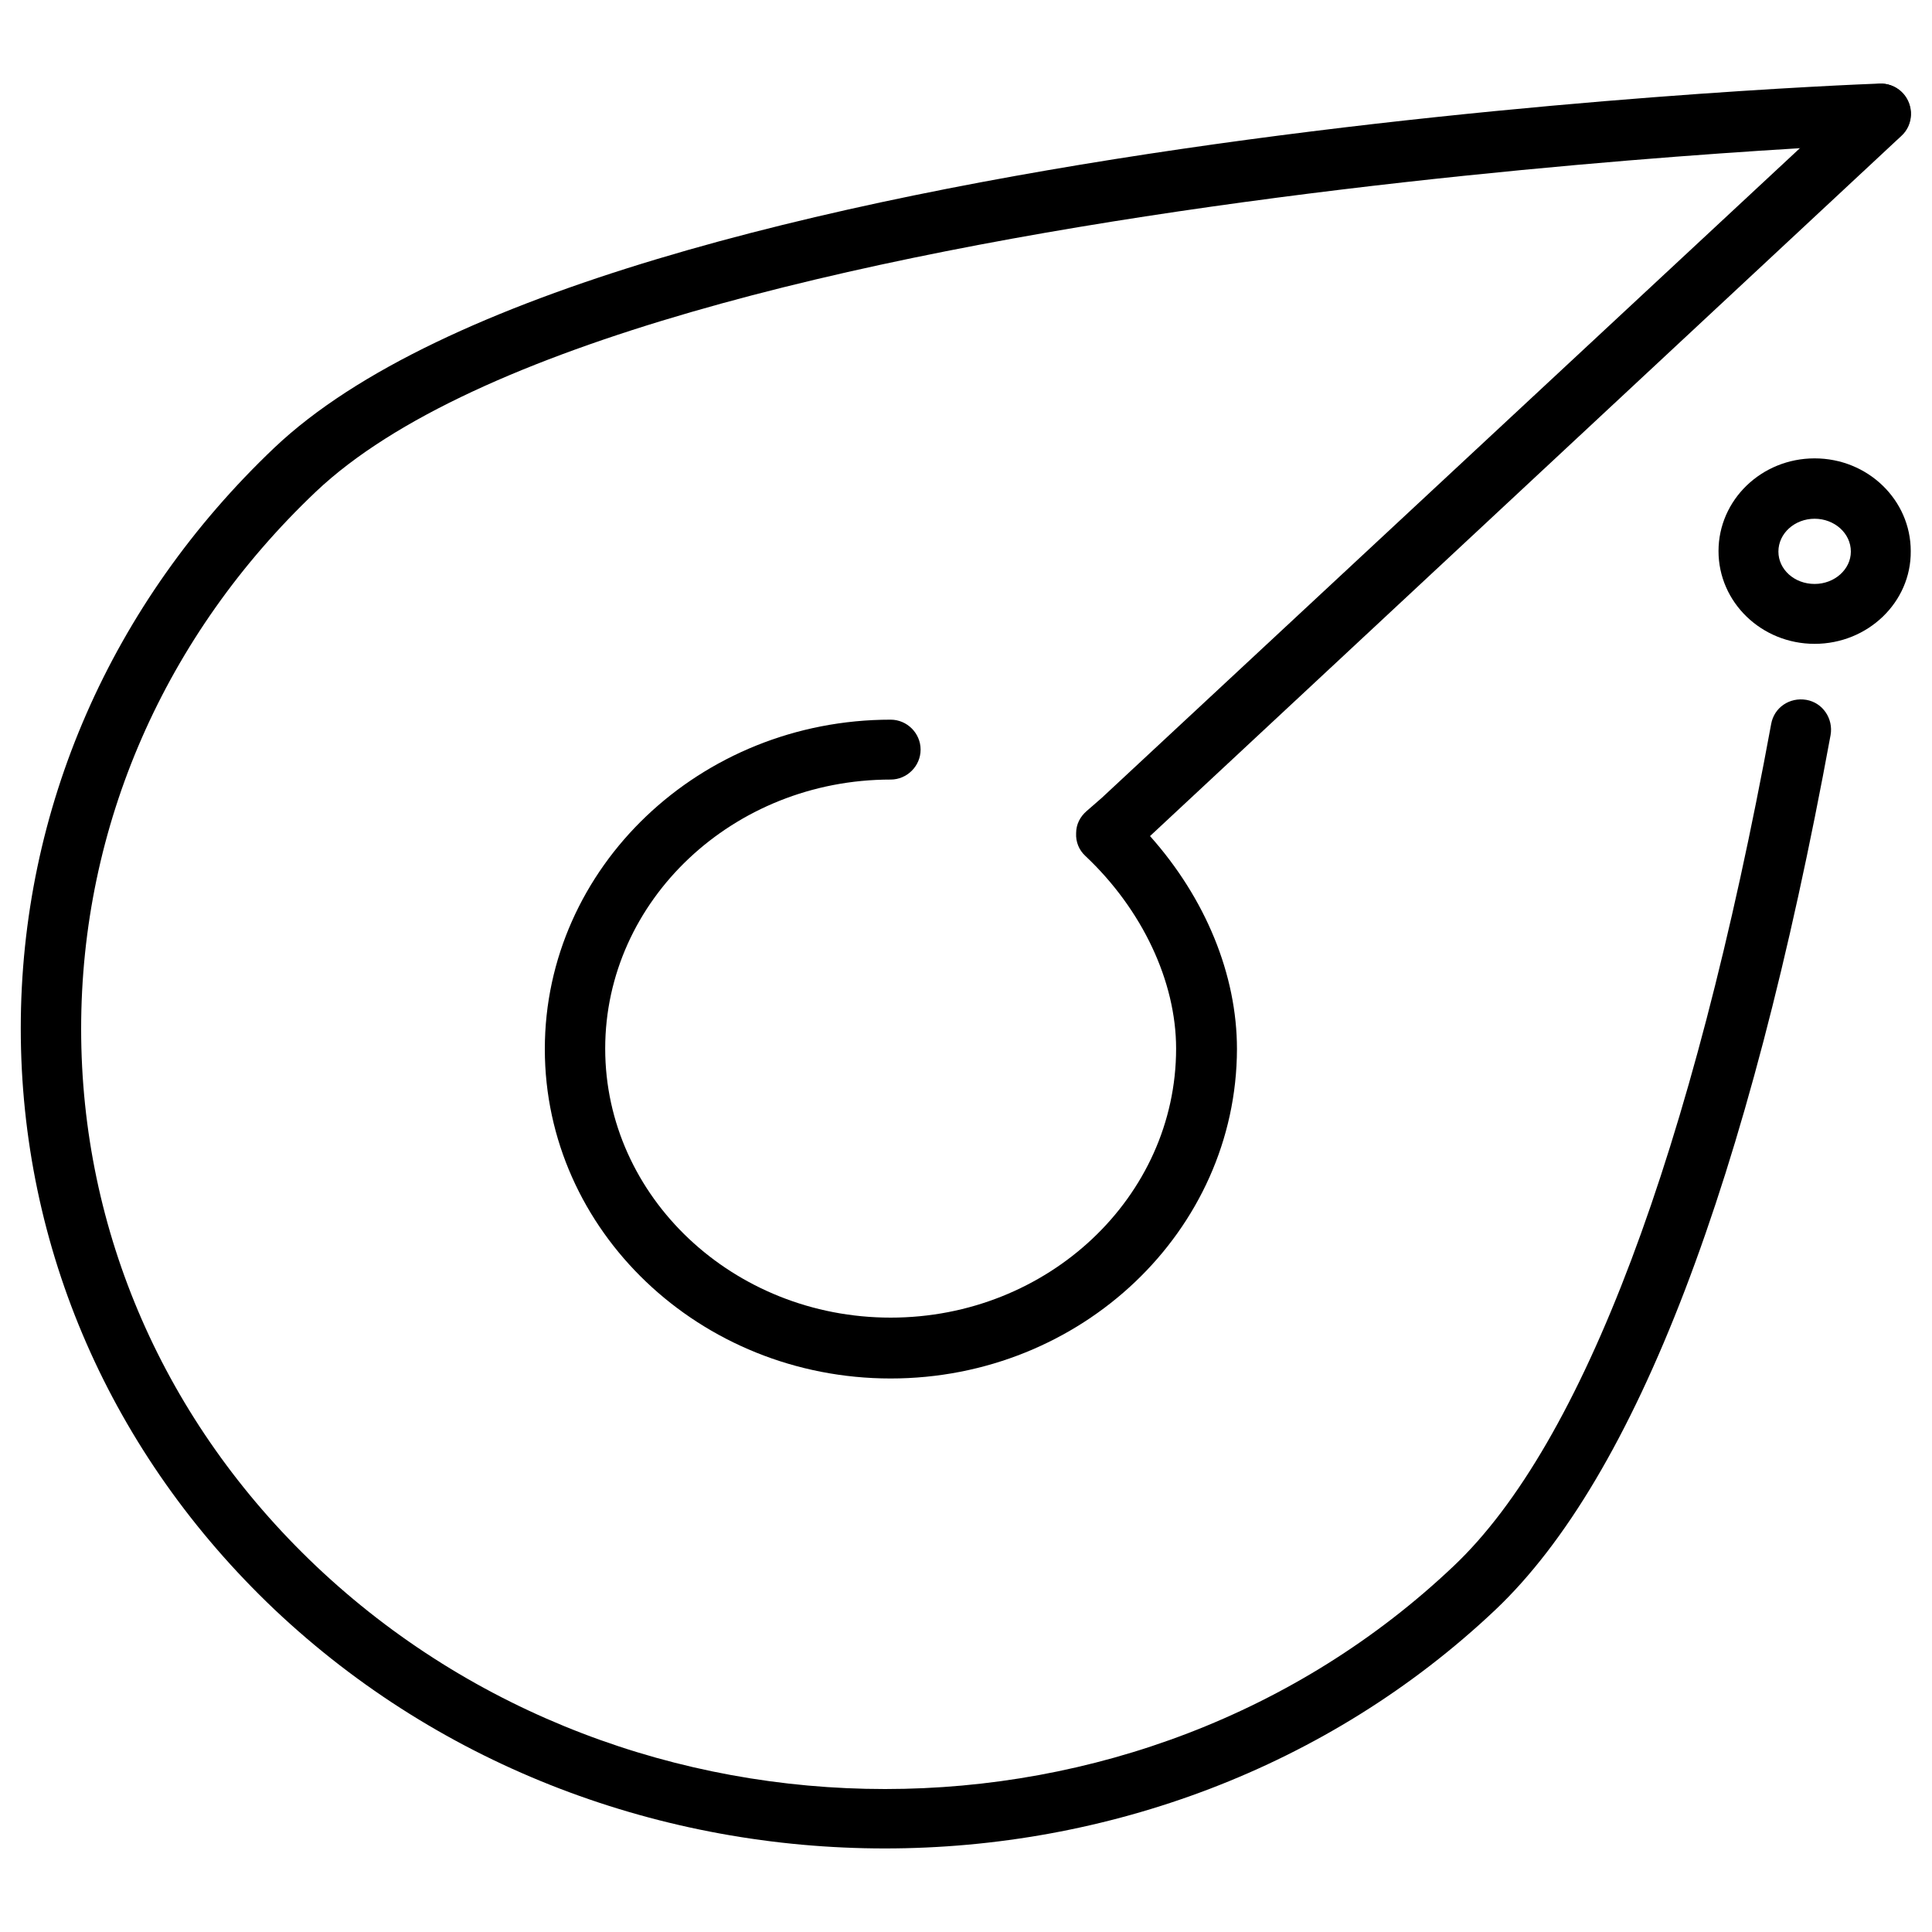
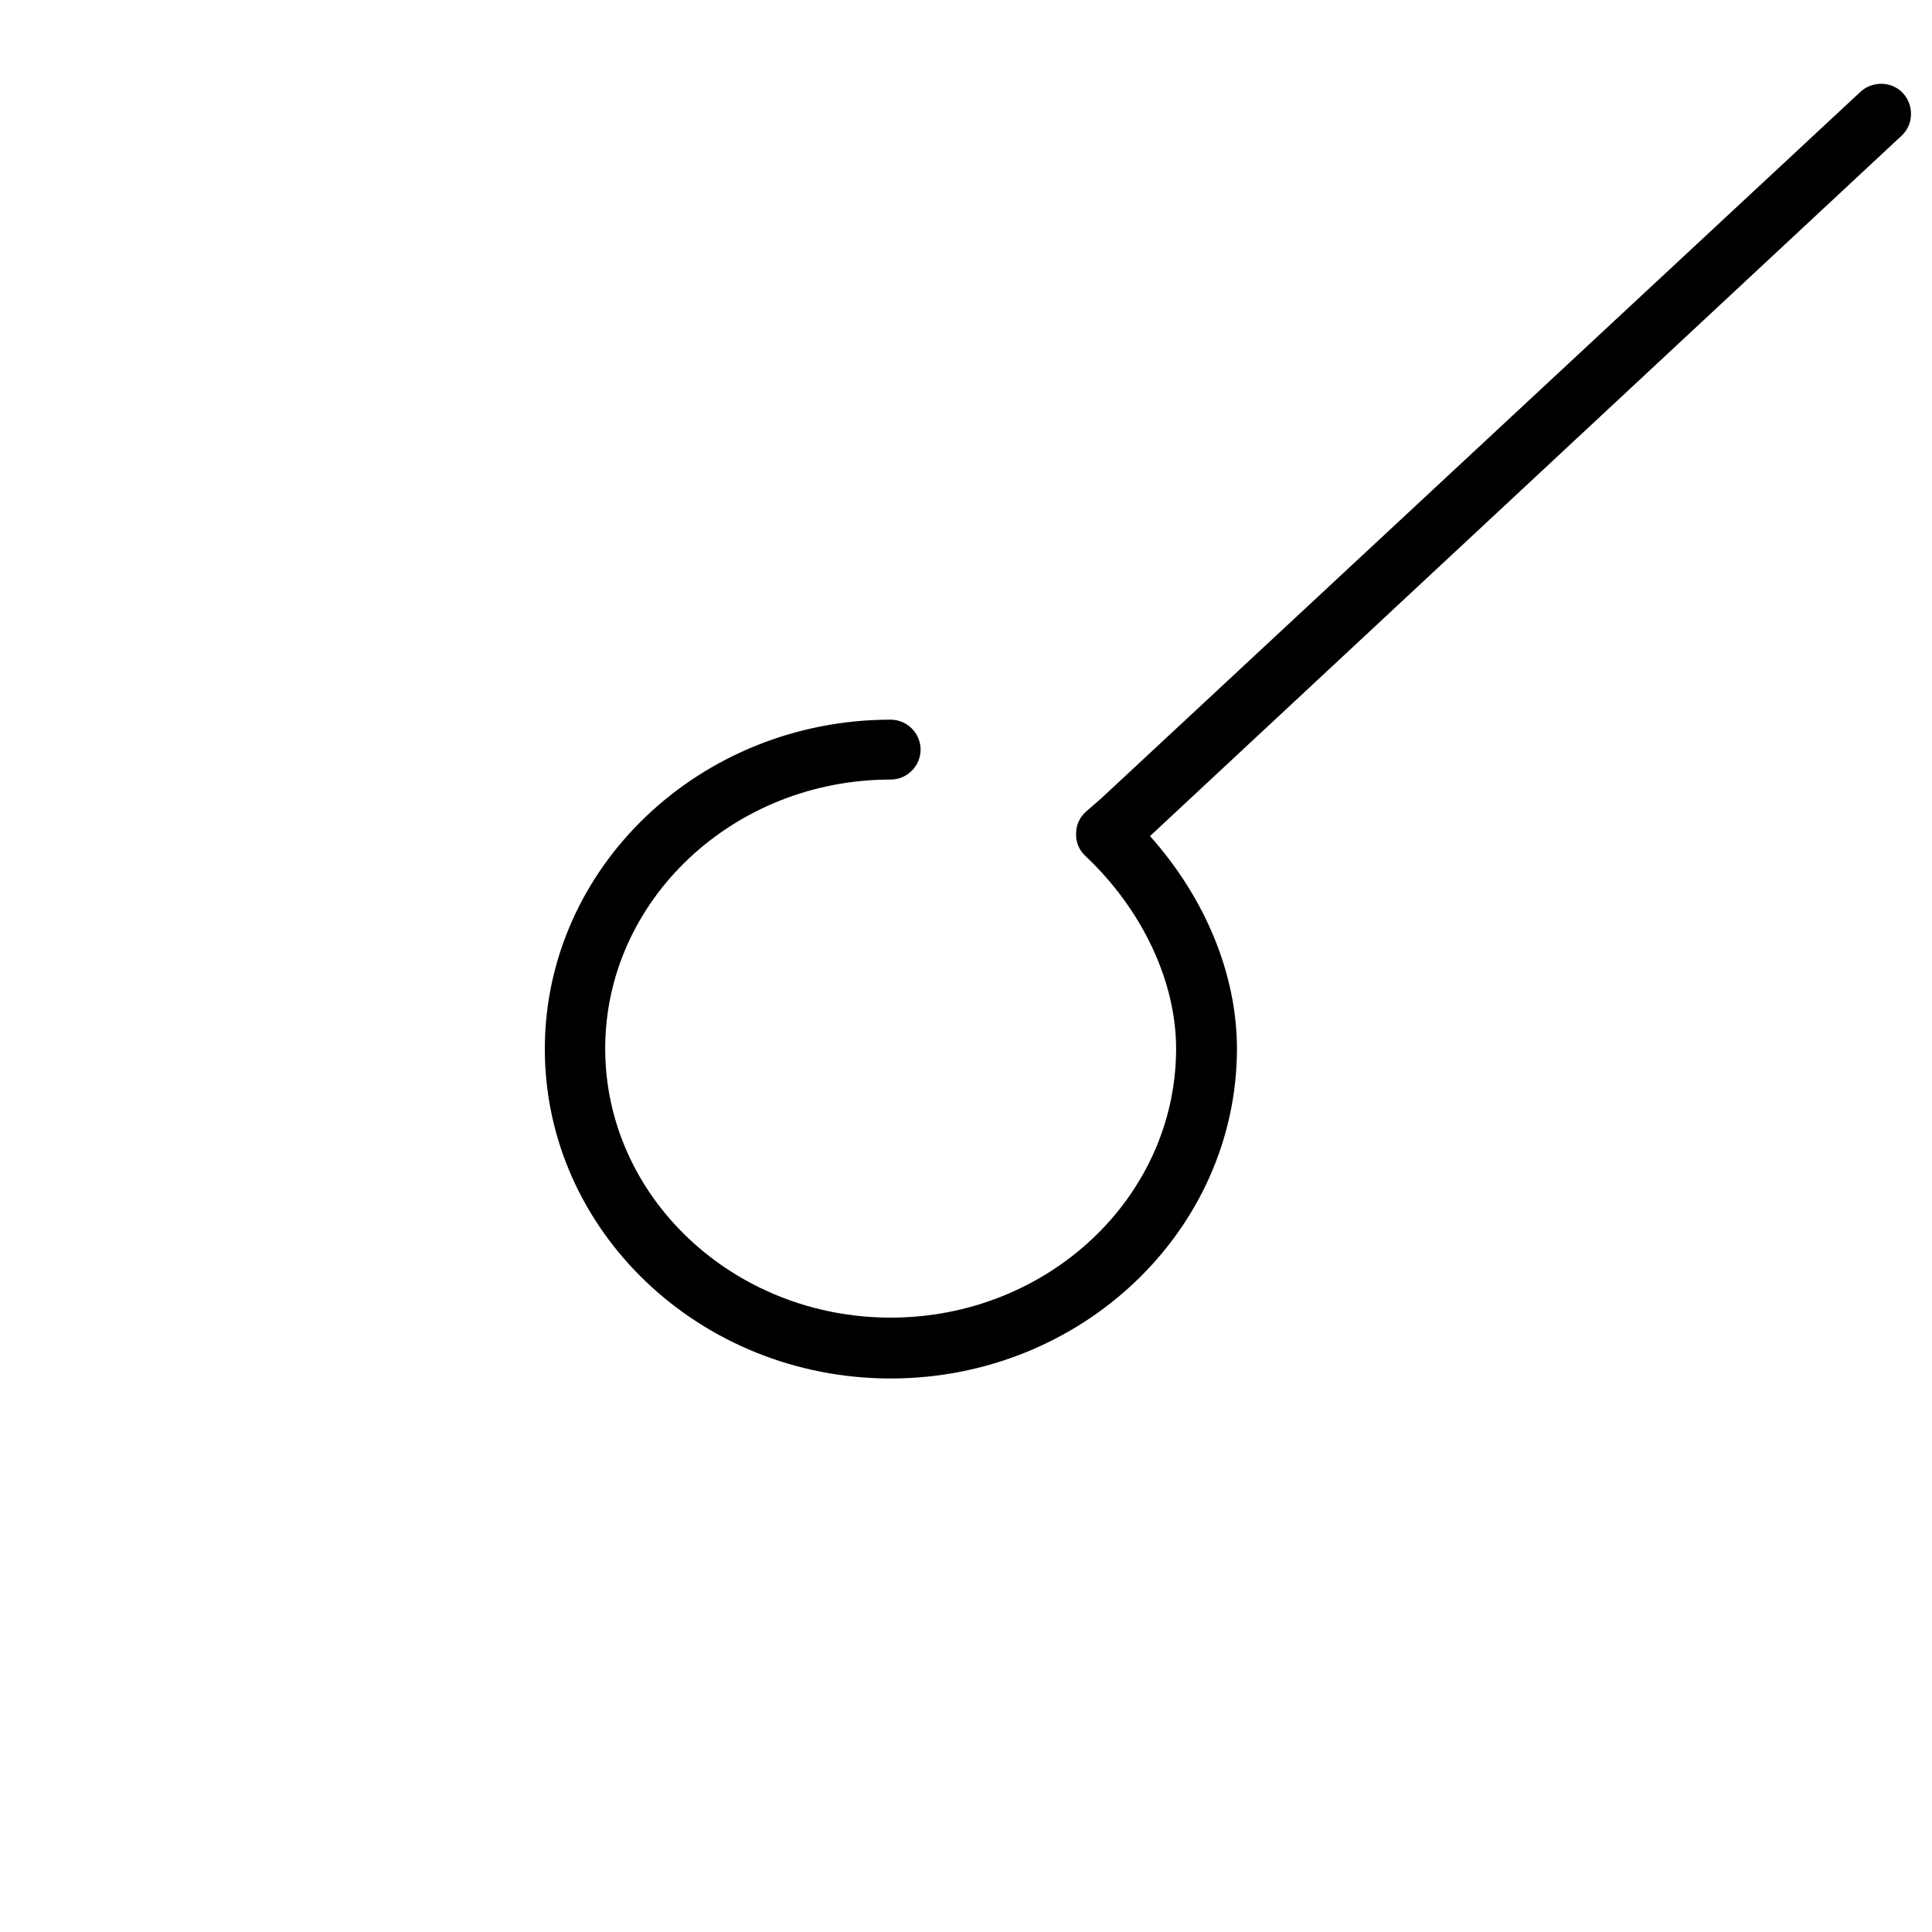
<svg xmlns="http://www.w3.org/2000/svg" id="Livello_1" x="0px" y="0px" viewBox="0 0 400 400" style="enable-background:new 0 0 400 400;" xml:space="preserve">
  <g>
    <g>
-       <path d="M183.2,382.7c-45.8,0-91.5-16.5-126.4-49.5C23,301.1,4.3,258.4,4.3,212.9c0-45.4,18.7-88.1,52.5-120.2   c68.3-64.8,321.6-75,332.3-75.4c3.4-0.2,6.3,2.6,6.5,6c0.1,3.4-2.6,6.3-6,6.5c-2.6,0.1-259.3,10.5-324.2,72   C34.1,131.5,16.8,171,16.8,213c0,42,17.3,81.5,48.6,111.2c65,61.6,170.7,61.6,235.6,0c26.7-25.3,49.4-85.6,65.7-174.3   c0.6-3.4,3.8-5.6,7.3-5c3.4,0.6,5.6,3.9,5,7.3c-17,92.6-40.3,153.5-69.4,181.1C274.8,366.2,229,382.7,183.2,382.7z" />
-     </g>
+       </g>
    <g>
-       <path d="M375.7,133.3c-11,0-19.9-8.6-19.9-19.2c0-10.6,8.9-19.2,19.9-19.2c11,0,19.9,8.6,19.9,19.2   C395.7,124.7,386.7,133.3,375.7,133.3z M375.7,107.4c-4.1,0-7.5,3-7.5,6.8c0,3.7,3.3,6.7,7.5,6.7c4.1,0,7.5-3,7.5-6.7   C383.2,110.4,379.8,107.4,375.7,107.4z" />
-     </g>
+       </g>
    <g>
      <path d="M184.4,285.4c-39.5,0-71.6-30.6-71.6-68.2c0-37.6,32.1-68.2,71.6-68.2c3.4,0,6.2,2.8,6.2,6.2c0,3.4-2.8,6.2-6.2,6.2   c-32.6,0-59.1,25-59.1,55.7c0,30.7,26.5,55.7,59.1,55.7s59.1-25,59.1-55.7c0-13.9-7-28.8-18.8-39.9c-1.3-1.2-2-2.9-1.9-4.7   c0-1.8,0.8-3.4,2.2-4.6l3.1-2.7L385.2,19c2.5-2.3,6.5-2.2,8.8,0.3s2.2,6.5-0.3,8.8l-155.6,145c11.5,12.9,18,28.7,18,44.1   C256,254.8,223.9,285.4,184.4,285.4z" />
    </g>
  </g>
</svg>